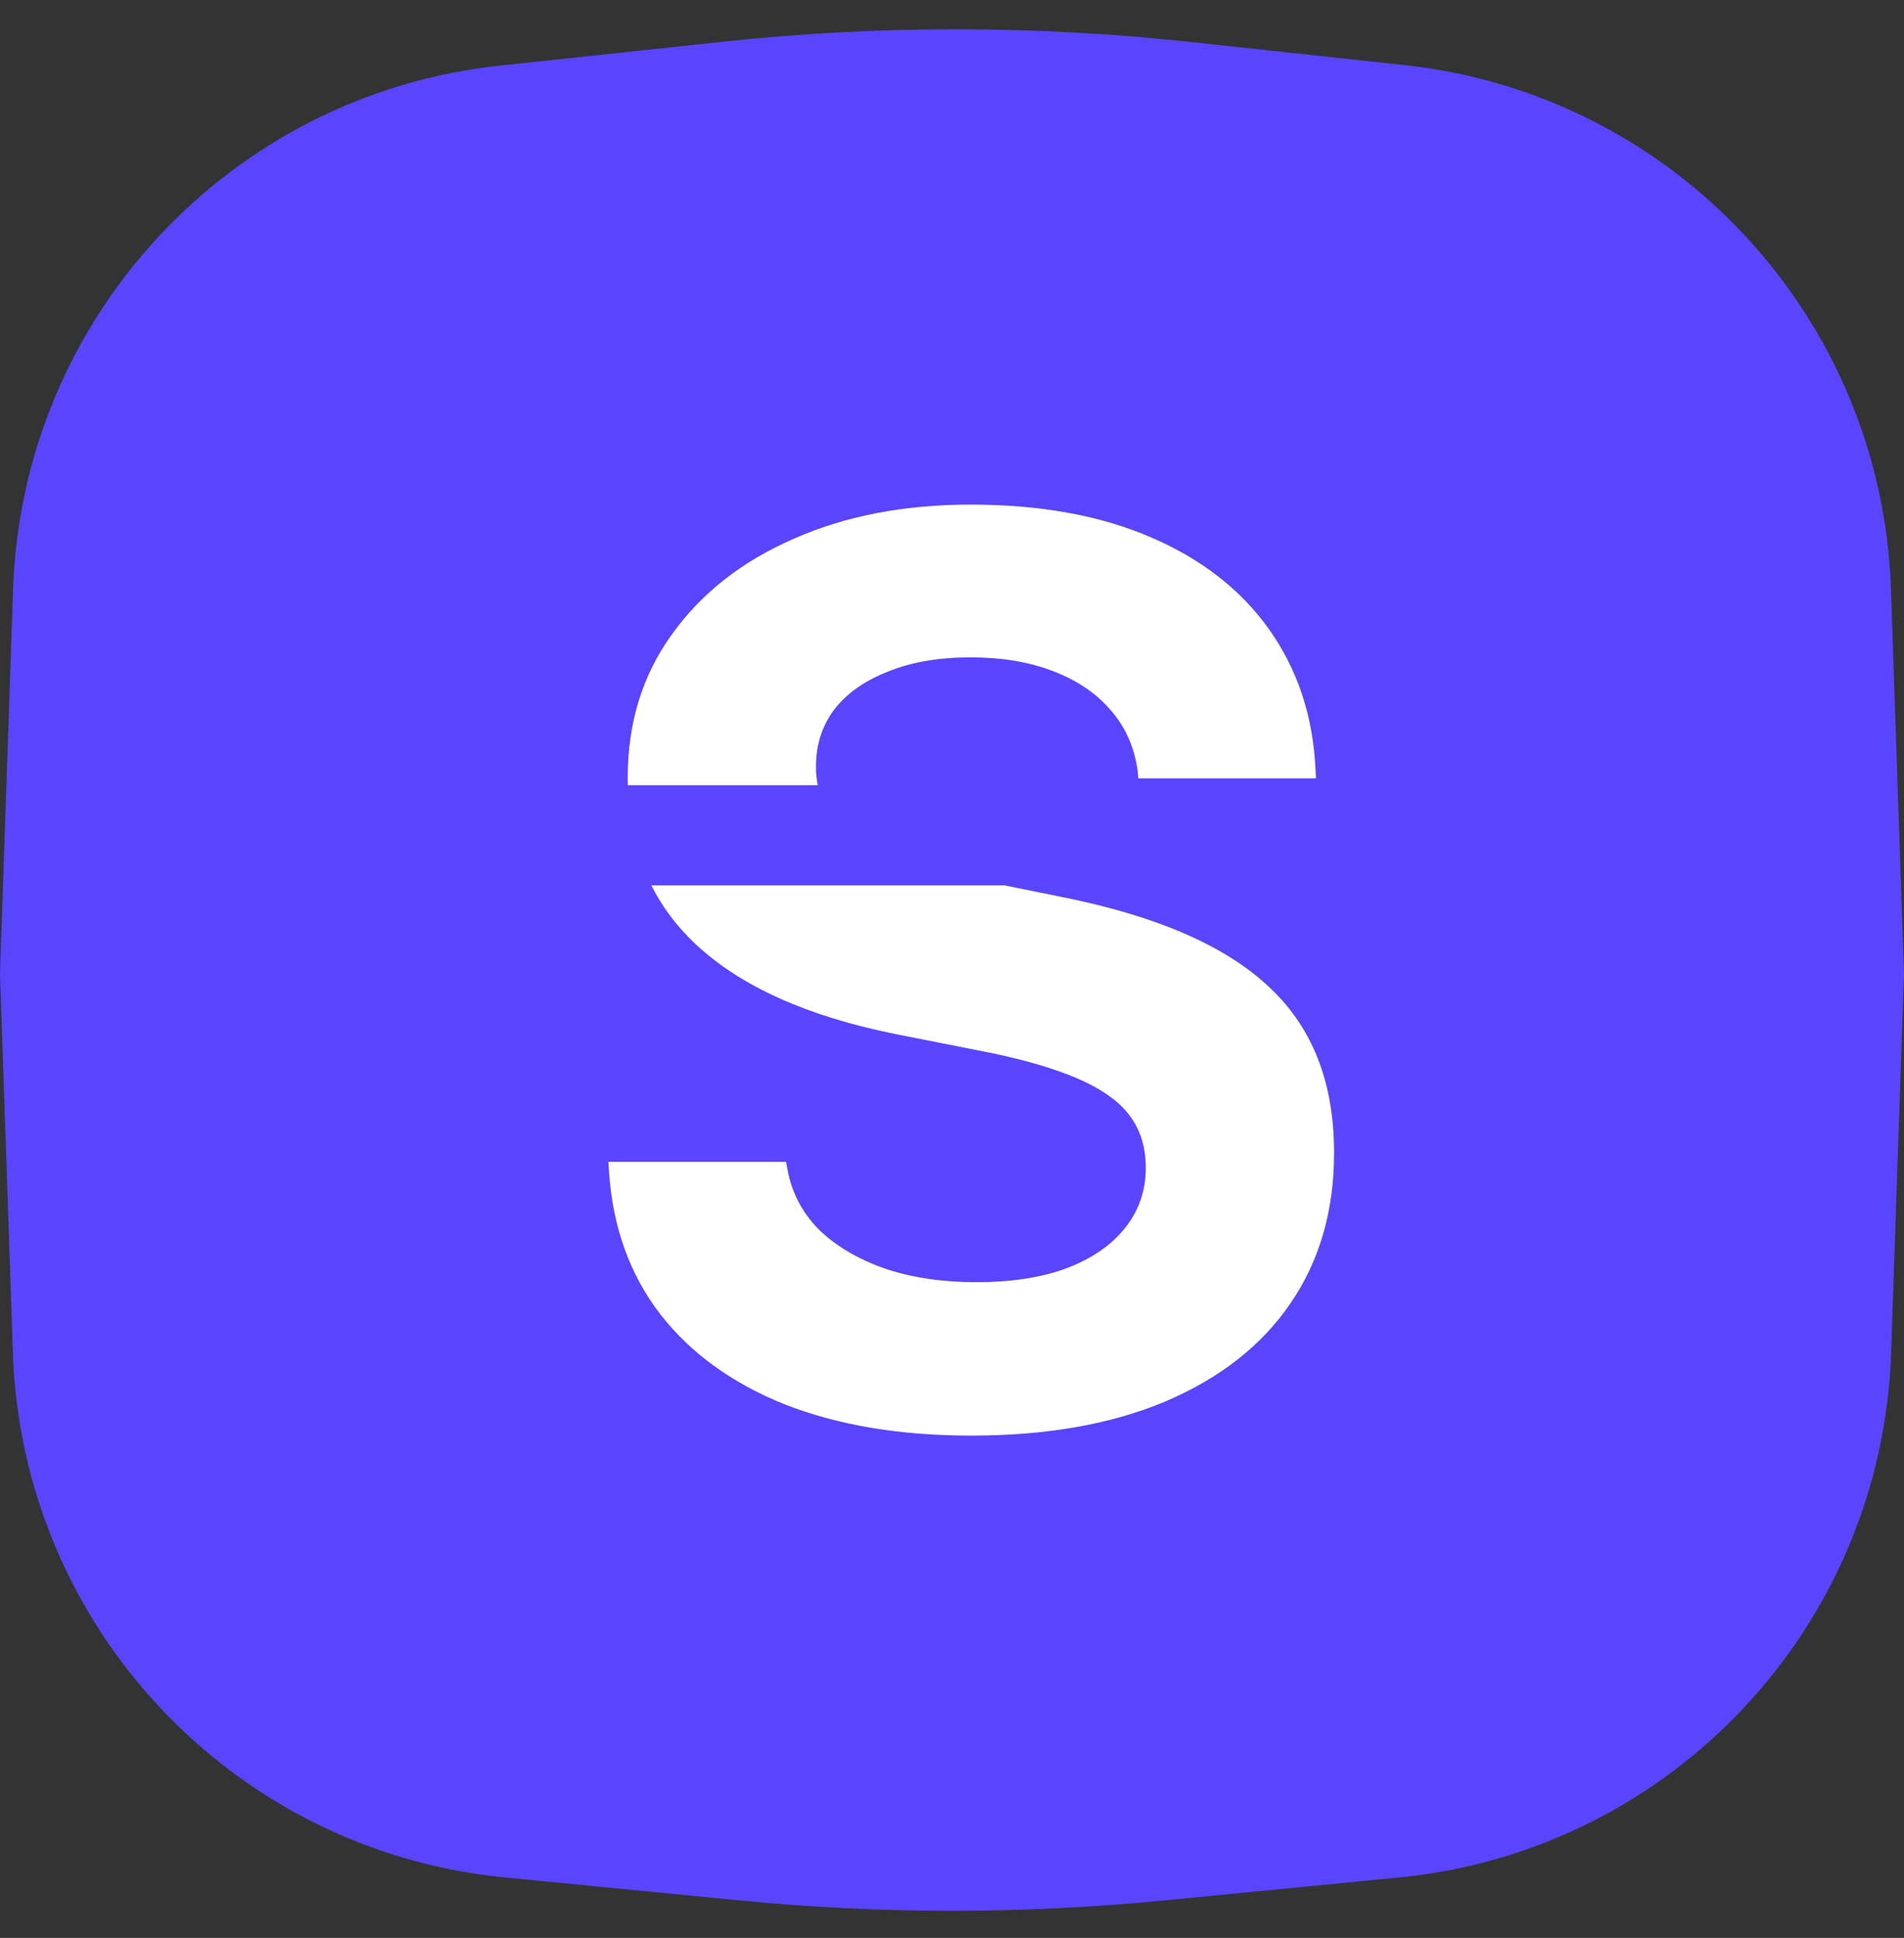
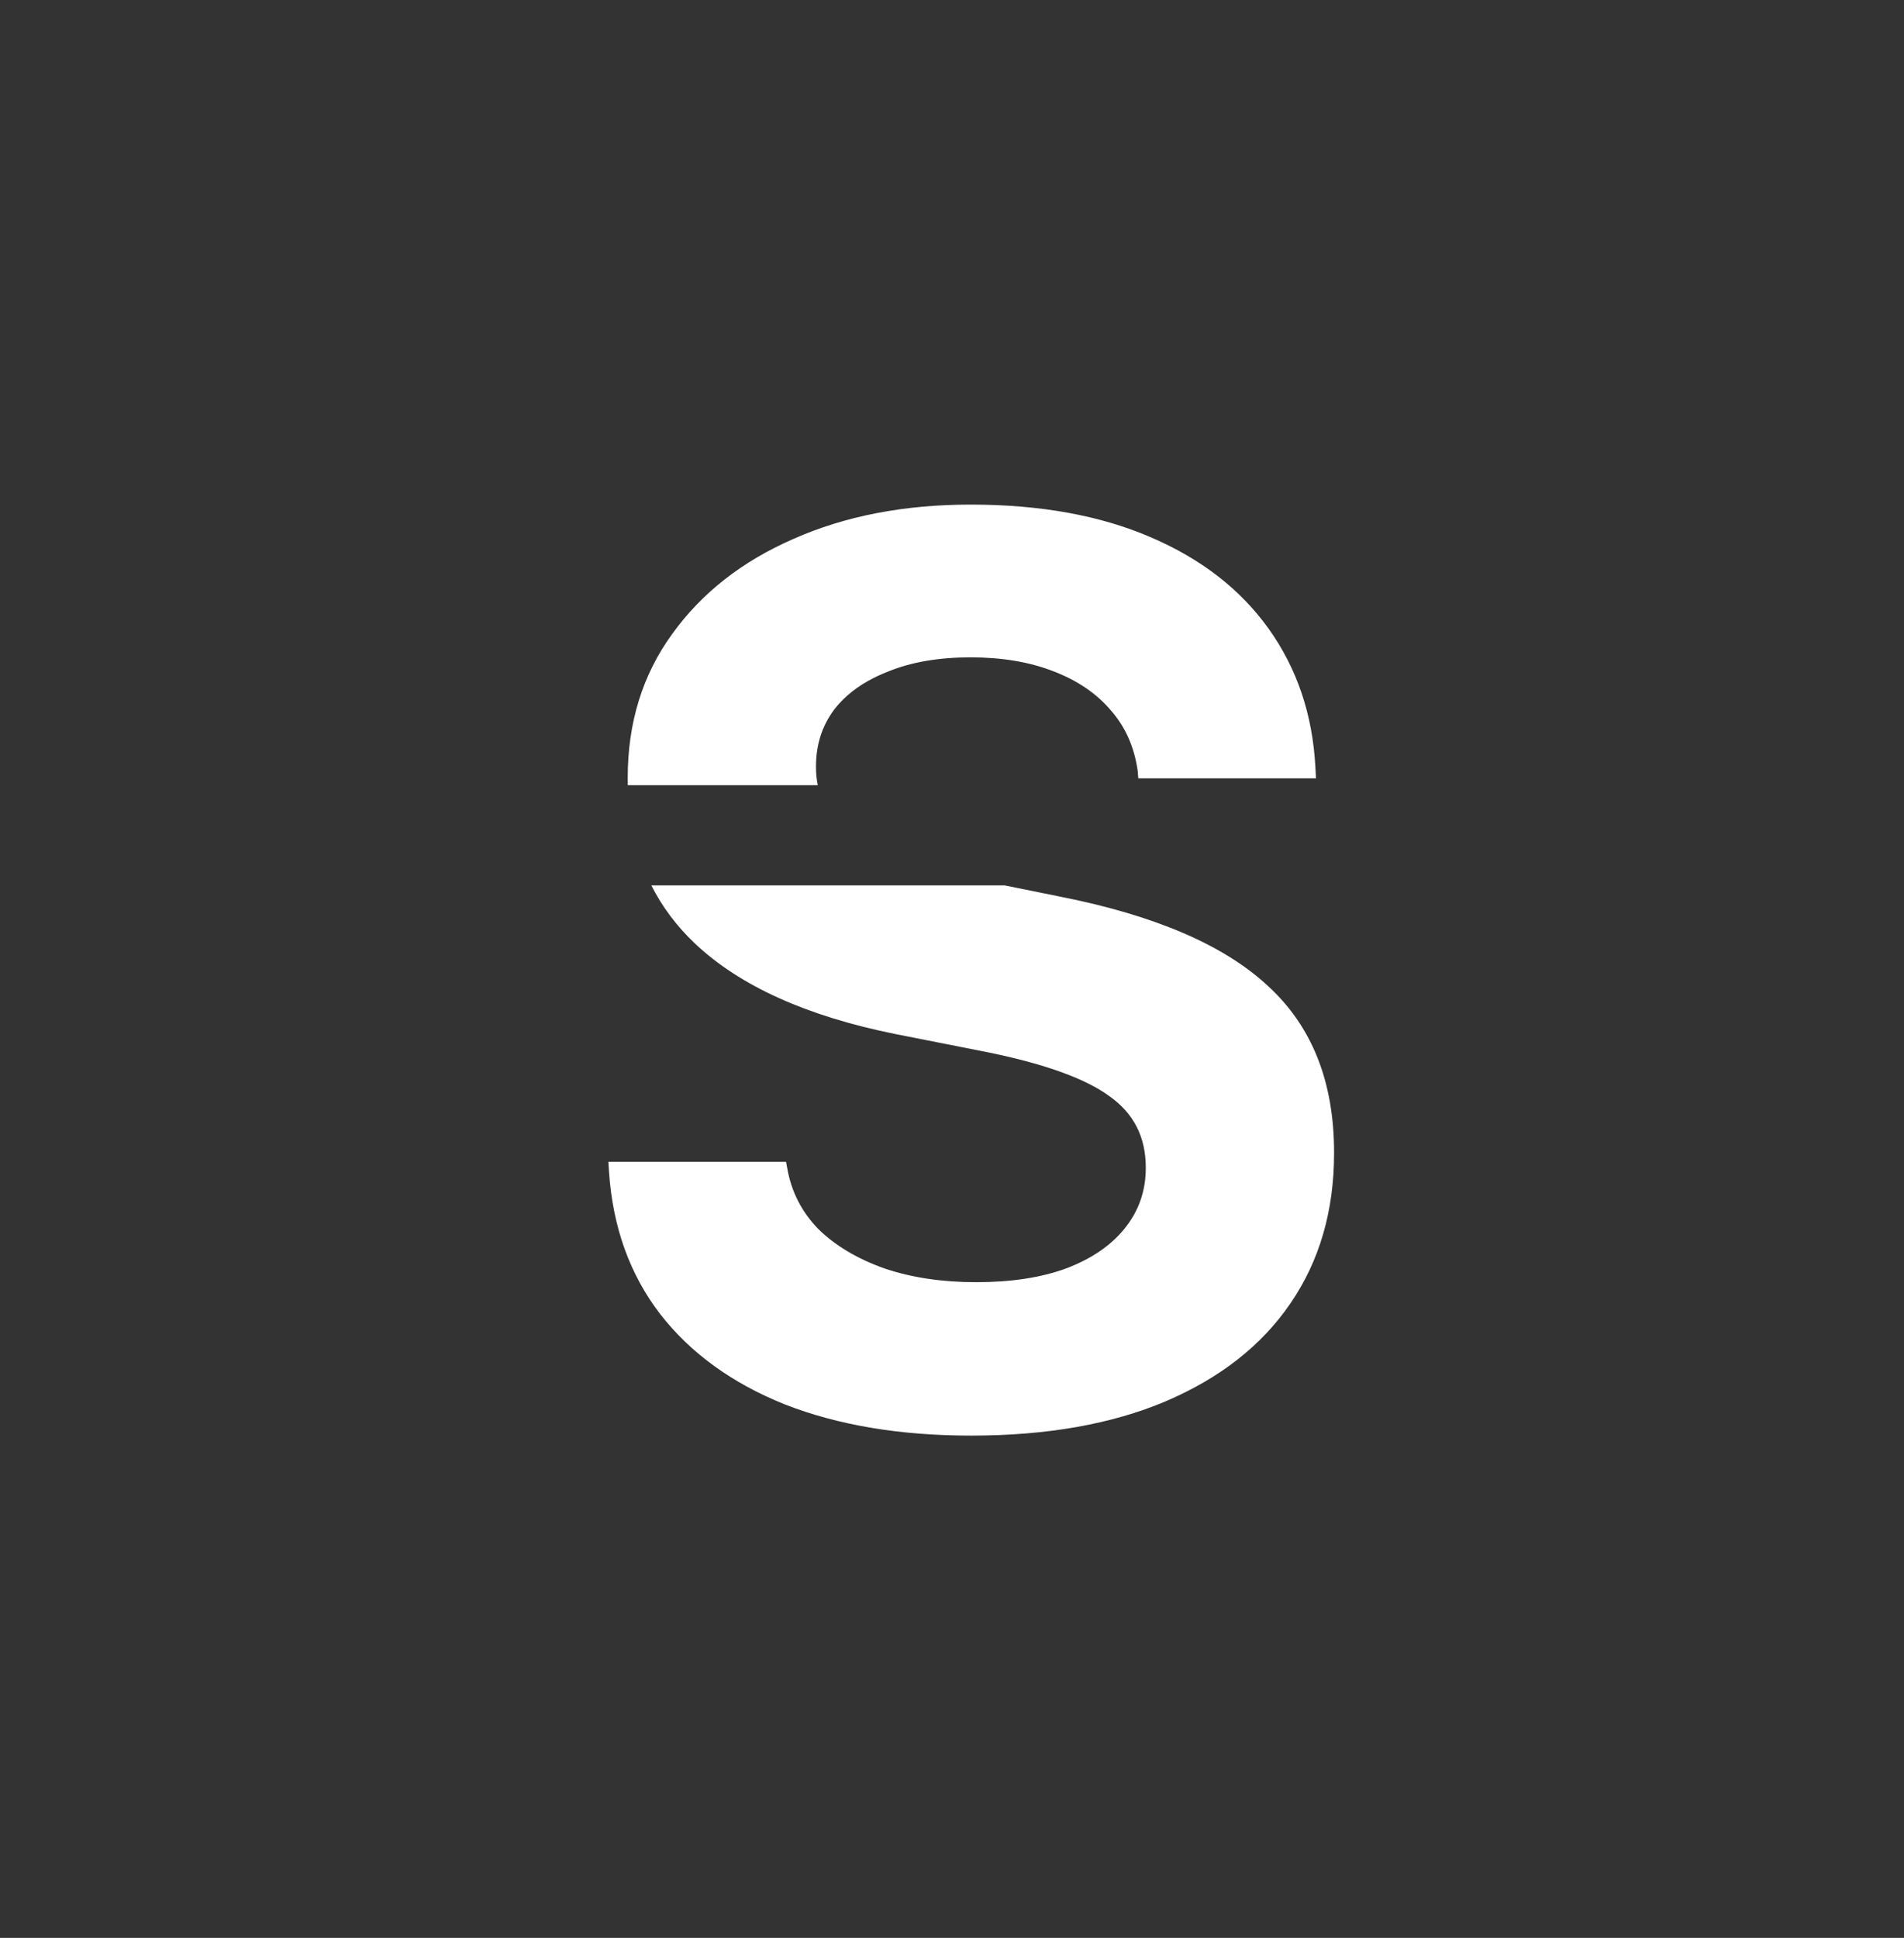
<svg xmlns="http://www.w3.org/2000/svg" width="57" height="58" viewBox="0 0 57 58" fill="none">
  <rect x="0" y="0" width="57" height="58" fill="#333333" stroke="none" />
-   <path d="M0.391 17.64C0.667 9.513 6.883 2.828 14.968 1.963L21.662 1.247C26.304 0.75 30.986 0.753 35.628 1.255L42.049 1.949C50.127 2.823 56.333 9.504 56.609 17.624L57 29.135L56.614 40.499C56.336 48.683 50.037 55.394 41.888 56.191L34.854 56.879C30.628 57.292 26.372 57.292 22.146 56.879L15.112 56.191C6.963 55.394 0.665 48.683 0.386 40.499L0 29.135L0.391 17.64Z" fill="#5A45FE" />
  <path fill-rule="evenodd" clip-rule="evenodd" d="M34.898 41.94C33.281 42.624 31.34 42.967 29.075 42.967C26.948 42.967 25.088 42.656 23.495 42.033C21.915 41.399 20.671 40.497 19.762 39.327C18.854 38.145 18.344 36.727 18.232 35.072L18.213 34.773H23.532L23.57 34.978C23.694 35.675 24.005 36.279 24.503 36.789C25.013 37.287 25.672 37.678 26.481 37.965C27.29 38.238 28.204 38.375 29.225 38.375C30.27 38.375 31.166 38.238 31.912 37.965C32.671 37.678 33.256 37.28 33.667 36.77C34.09 36.248 34.301 35.644 34.301 34.96V34.941C34.301 34.033 33.941 33.324 33.219 32.813C32.51 32.291 31.315 31.855 29.635 31.507L26.799 30.947C24.148 30.412 22.151 29.51 20.807 28.241C20.26 27.724 19.824 27.143 19.499 26.5H30.079L31.763 26.841C34.587 27.401 36.653 28.291 37.959 29.51C39.278 30.717 39.938 32.378 39.938 34.493V34.512C39.938 36.241 39.502 37.741 38.631 39.01C37.773 40.267 36.529 41.243 34.898 41.94ZM24.482 23.5C24.446 23.328 24.428 23.147 24.428 22.959V22.94C24.428 22.293 24.609 21.727 24.969 21.242C25.343 20.757 25.878 20.377 26.575 20.104C27.271 19.817 28.099 19.674 29.057 19.674C29.99 19.674 30.811 19.811 31.52 20.085C32.242 20.358 32.821 20.75 33.256 21.261C33.692 21.758 33.959 22.362 34.059 23.071L34.077 23.295H39.397L39.378 22.94C39.291 21.373 38.824 19.998 37.978 18.816C37.132 17.634 35.95 16.719 34.432 16.072C32.926 15.425 31.135 15.102 29.057 15.102C27.066 15.102 25.299 15.444 23.756 16.128C22.213 16.8 21 17.752 20.117 18.984C19.233 20.203 18.792 21.634 18.792 23.276V23.295C18.792 23.364 18.793 23.432 18.794 23.5H24.482Z" fill="white" />
</svg>